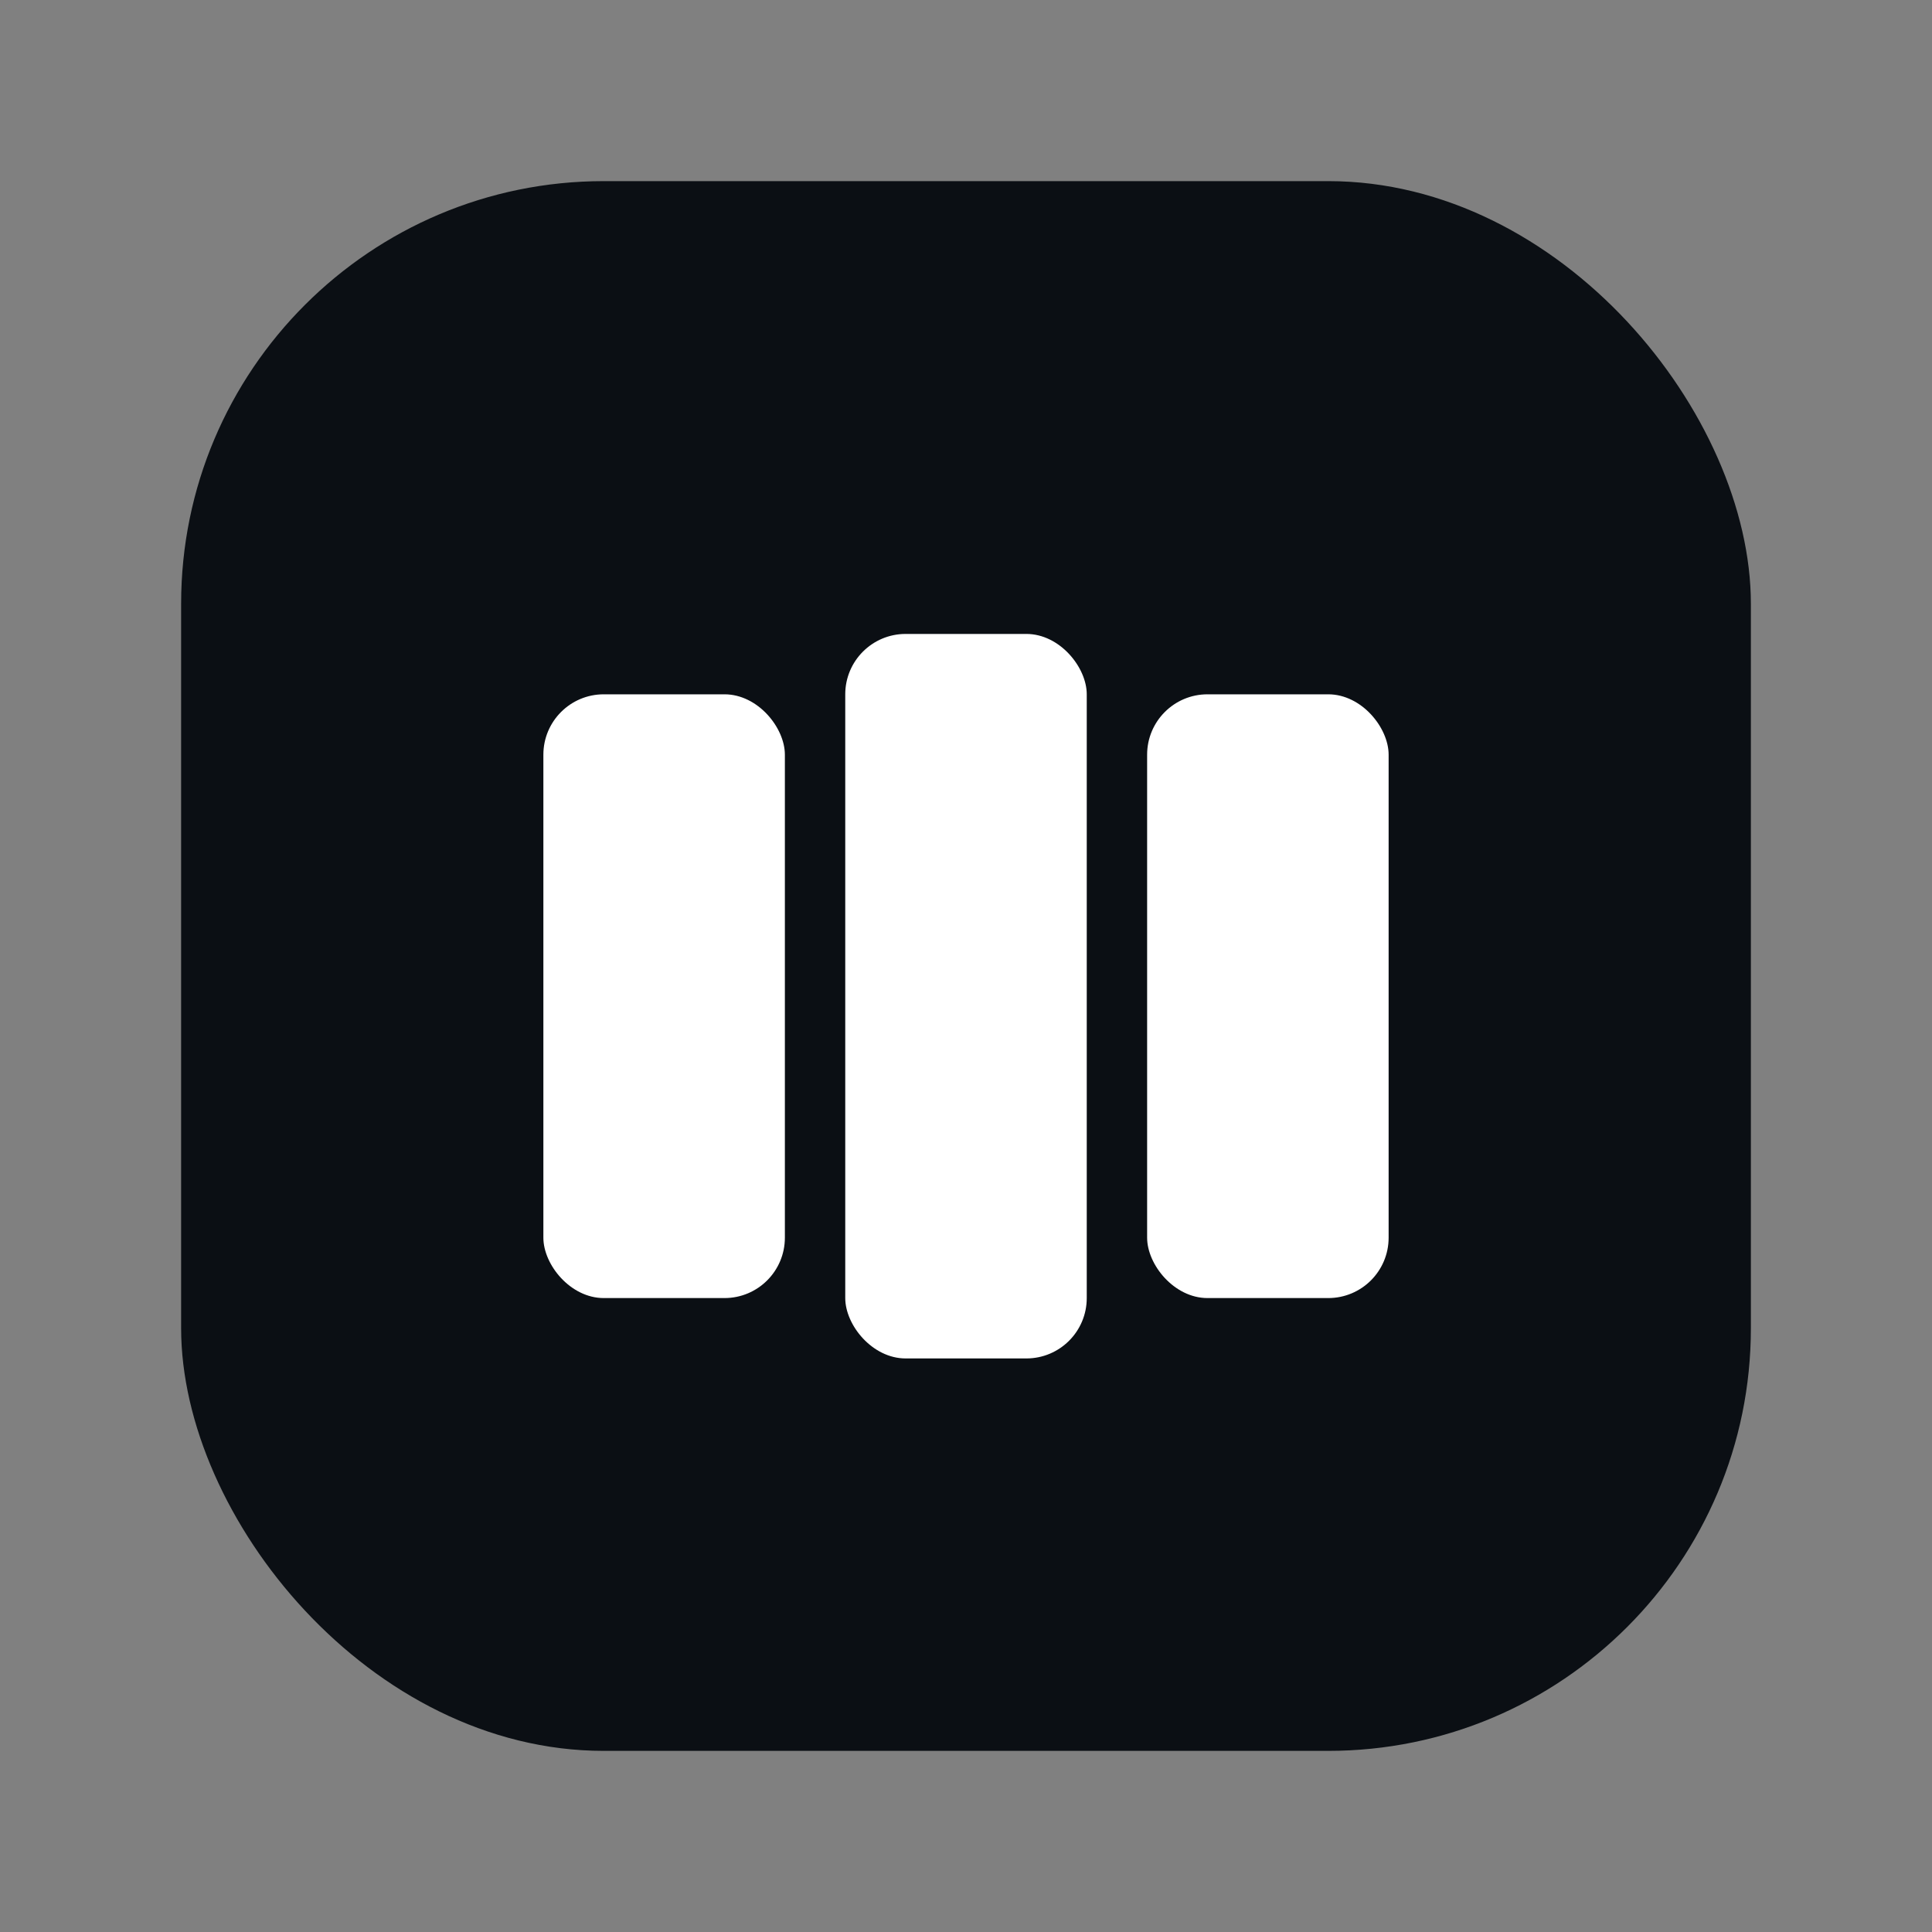
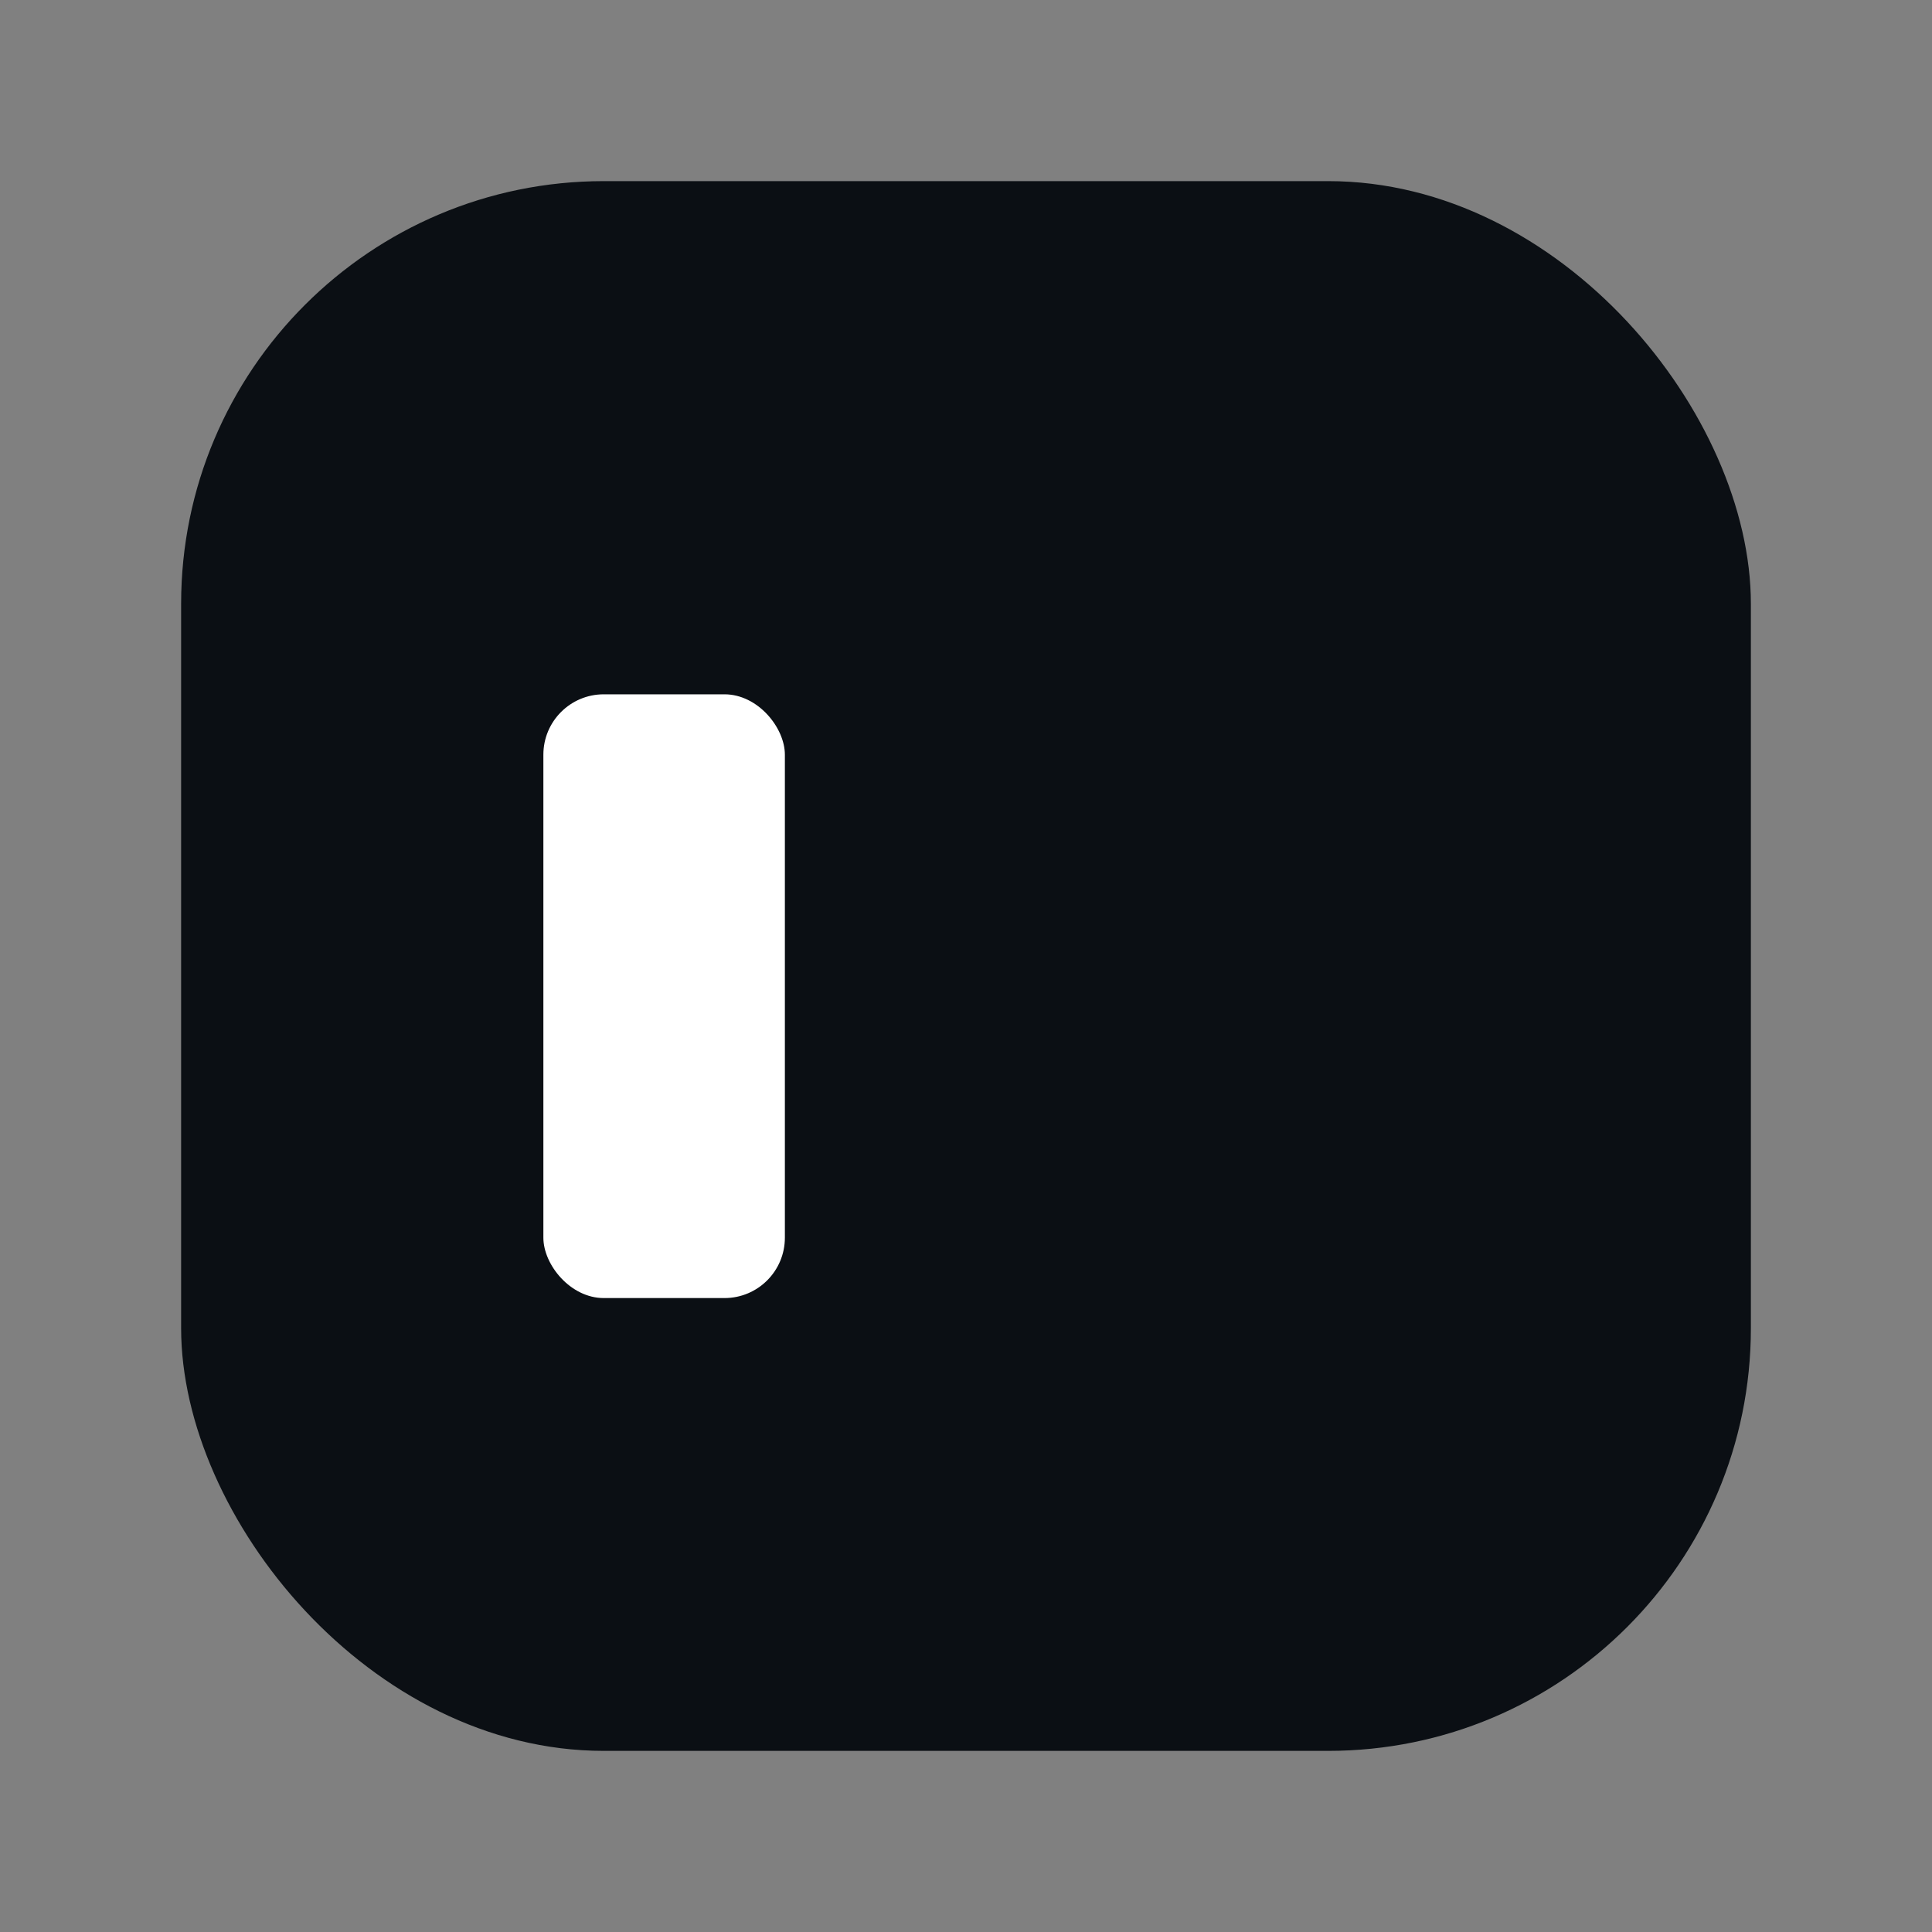
<svg xmlns="http://www.w3.org/2000/svg" width="64" height="64" viewBox="0 0 64 64" fill="none">
  <rect x="0" y="0" width="64" height="64" fill="#808080" stroke="none" />
  <rect x="6" y="6" width="52" height="52" rx="14" fill="#0B0F14" />
  <rect x="18" y="23" width="8" height="20" rx="2" fill="white" />
-   <rect x="28" y="21" width="8" height="24" rx="2" fill="white" />
-   <rect x="38" y="23" width="8" height="20" rx="2" fill="white" />
</svg>